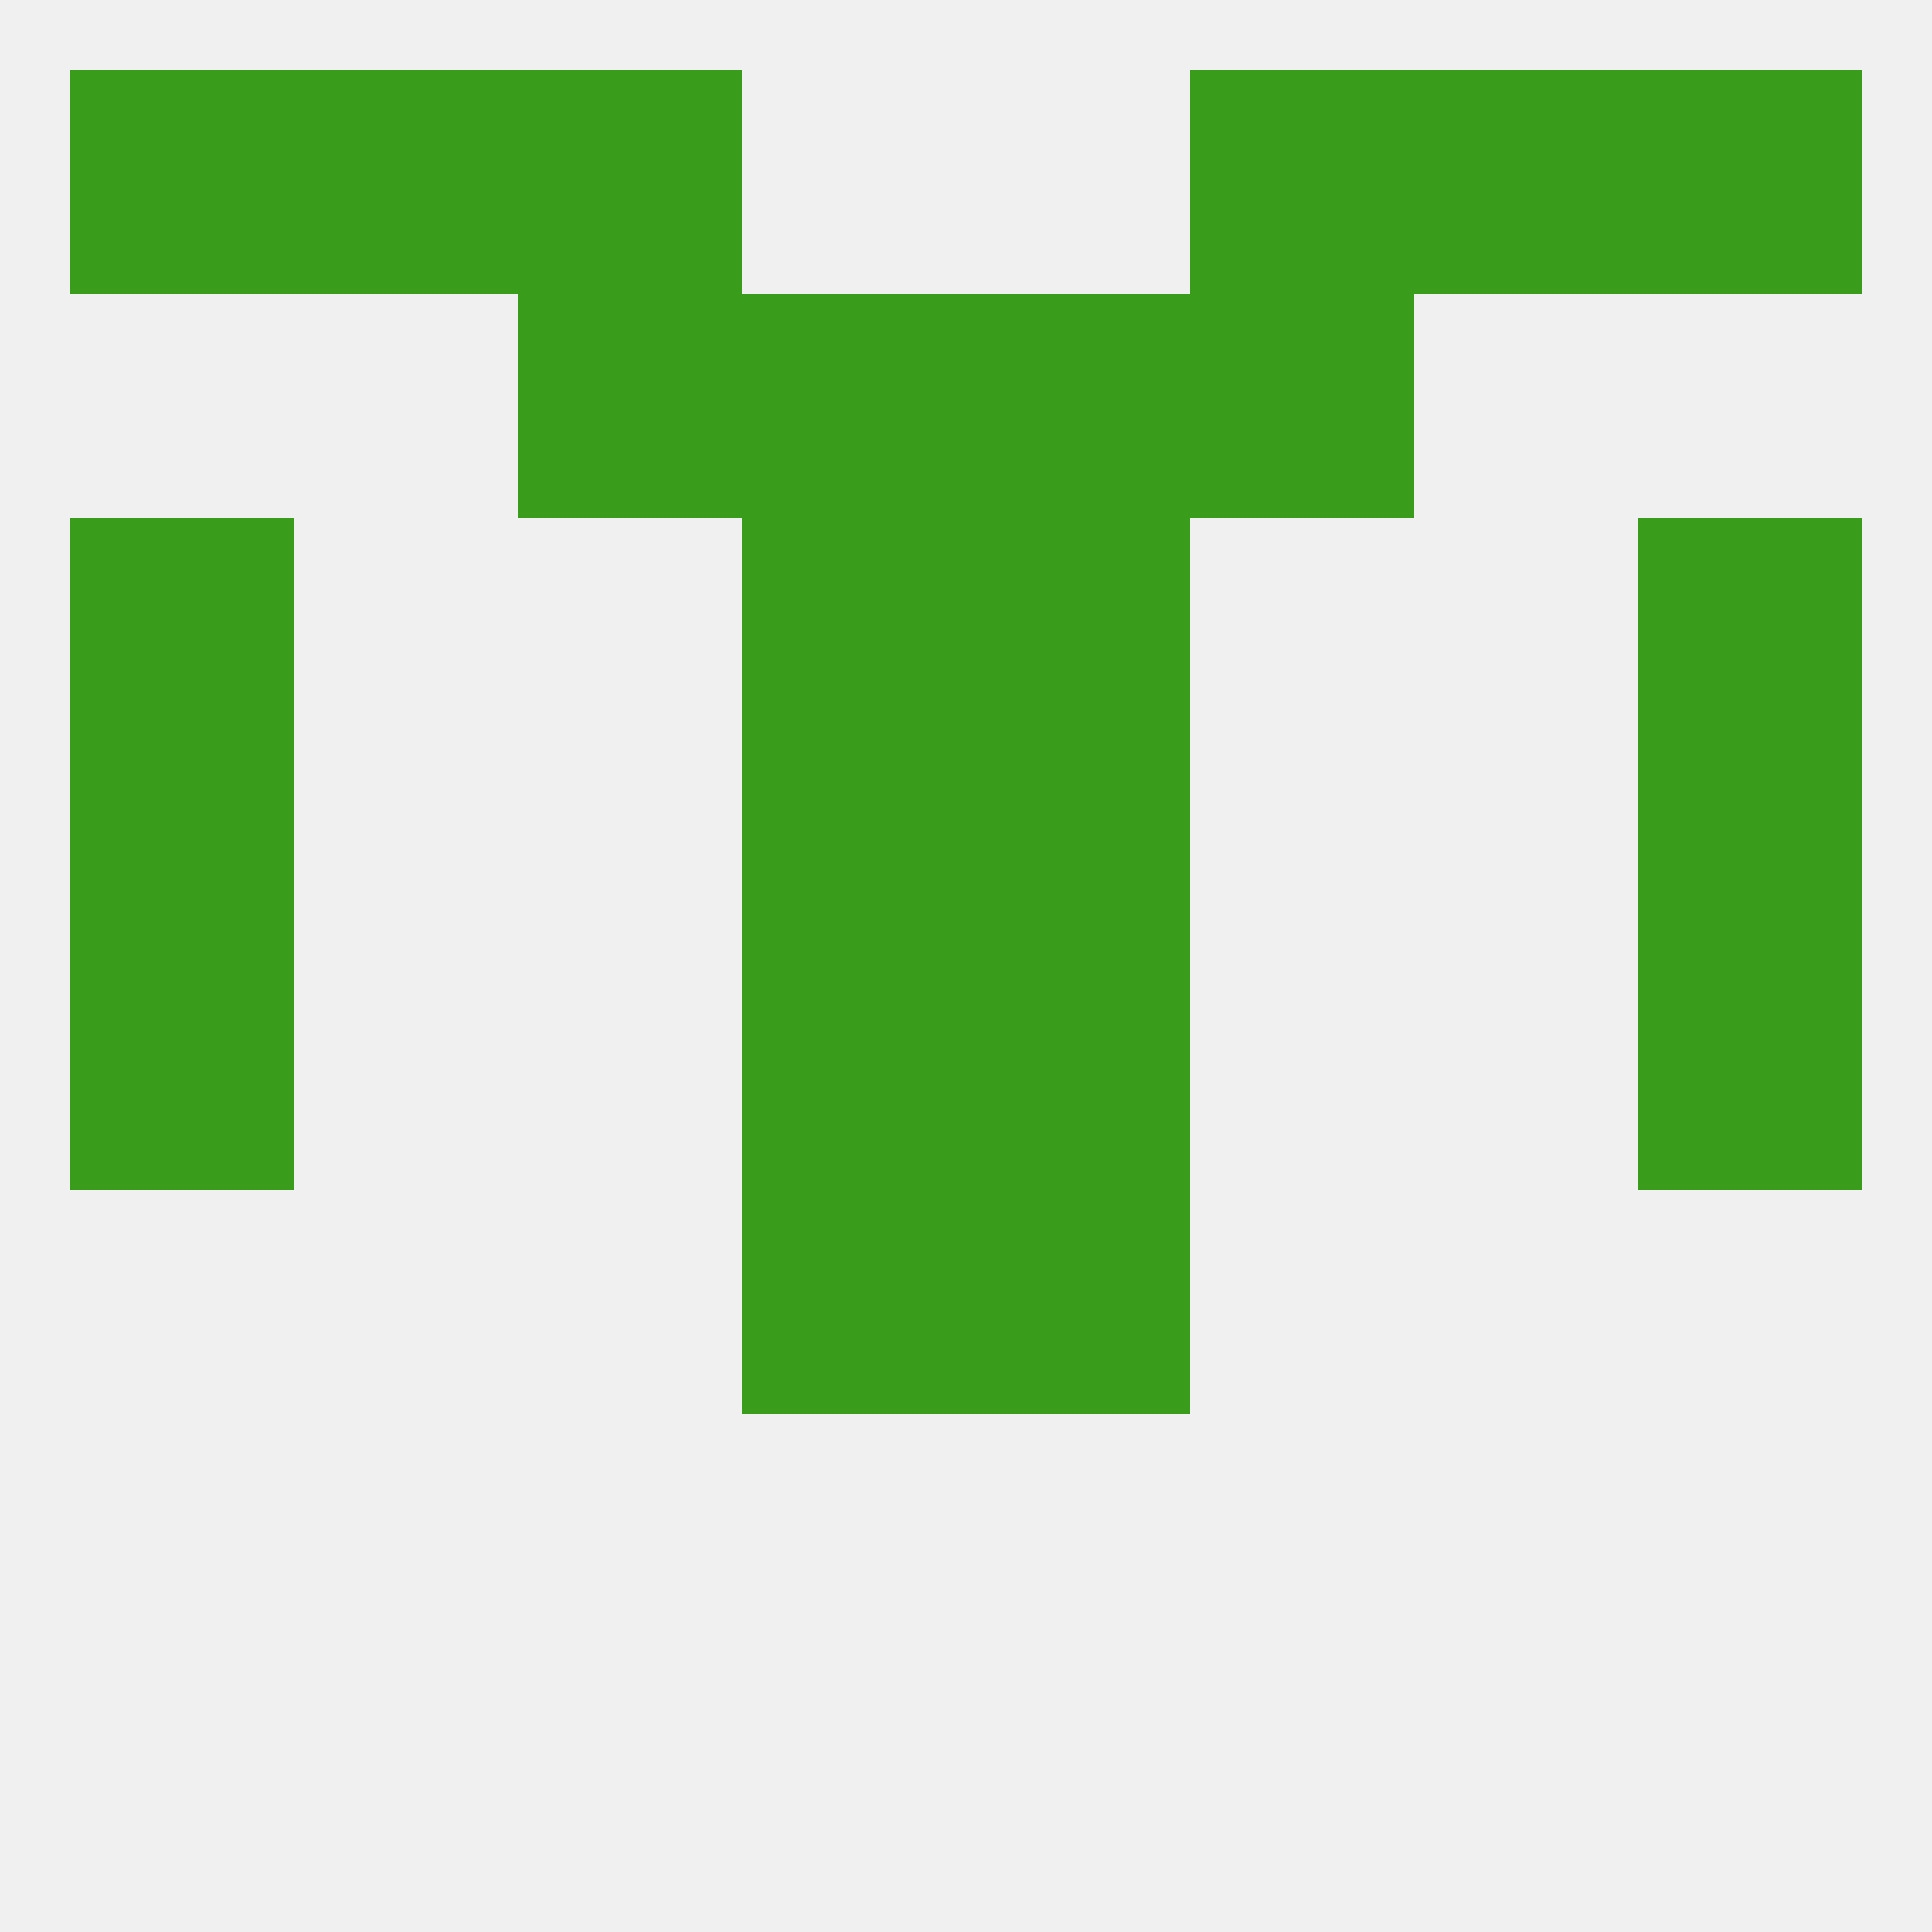
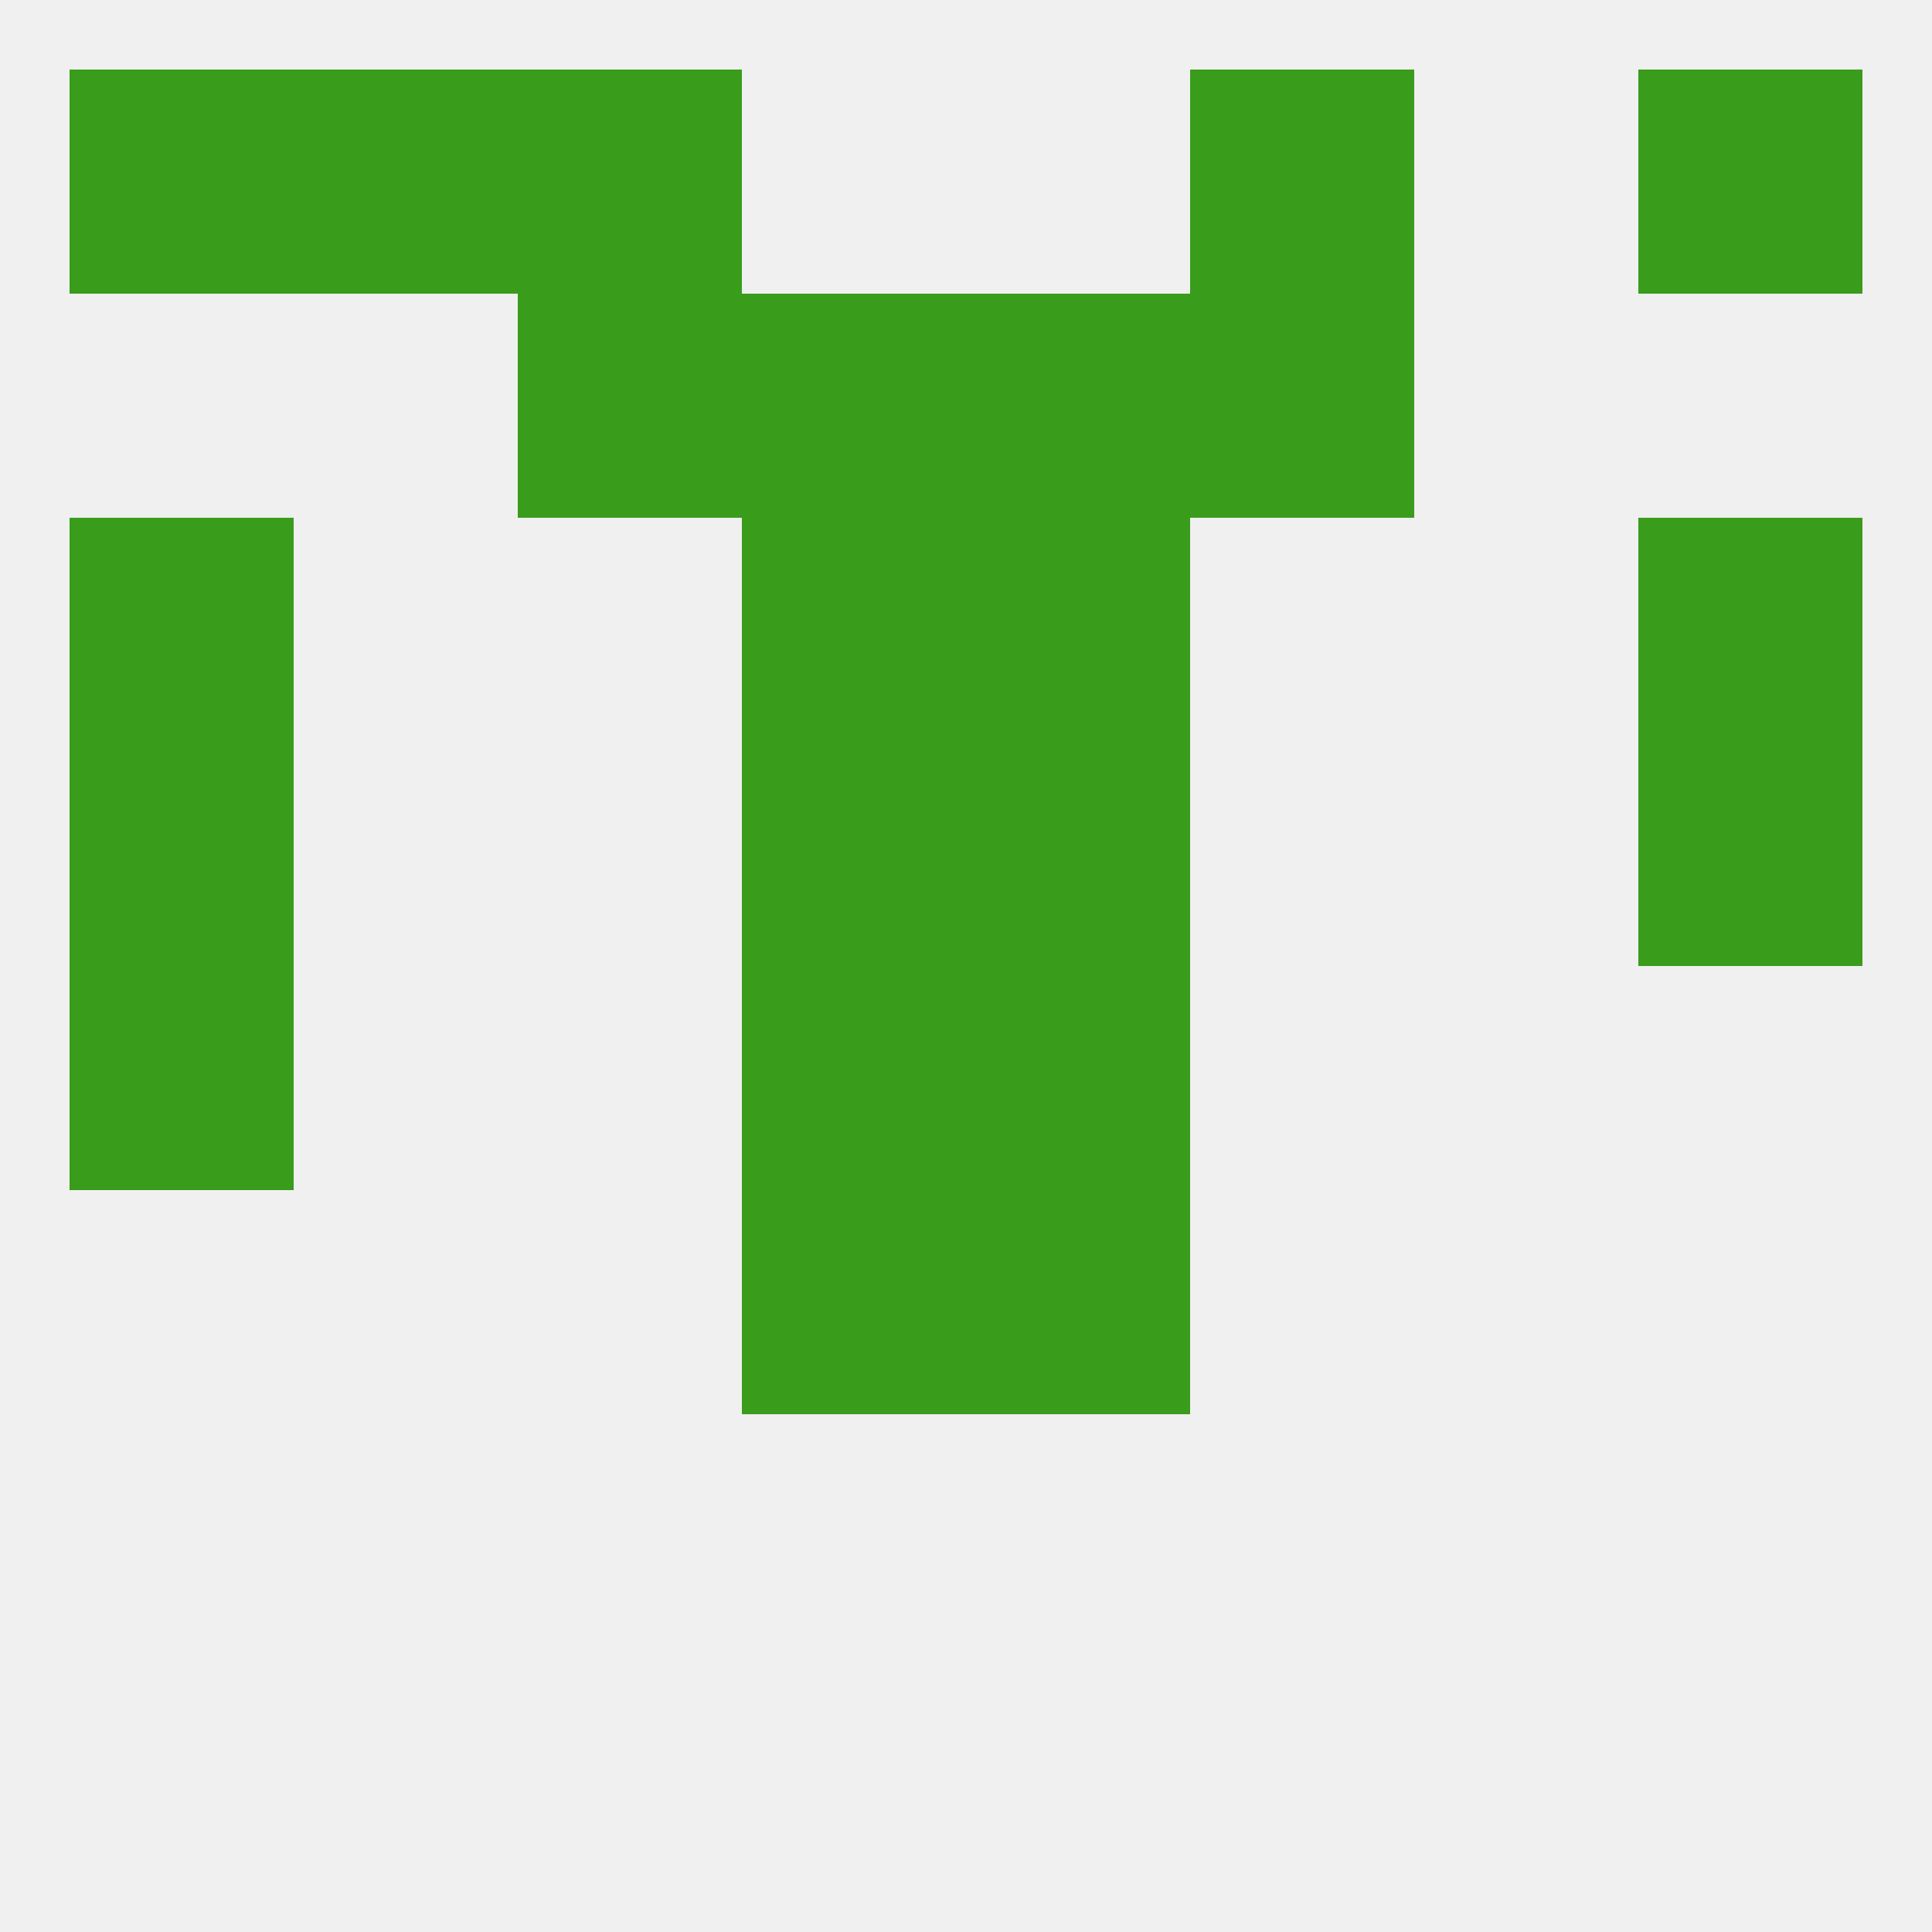
<svg xmlns="http://www.w3.org/2000/svg" version="1.1" baseprofile="full" width="250" height="250" viewBox="0 0 250 250">
  <rect width="100%" height="100%" fill="rgba(240,240,240,255)" />
  <rect x="212" y="9" width="29" height="29" fill="rgba(57,156,27,255)" />
  <rect x="38" y="9" width="29" height="29" fill="rgba(57,156,27,255)" />
-   <rect x="183" y="9" width="29" height="29" fill="rgba(57,156,27,255)" />
  <rect x="67" y="9" width="29" height="29" fill="rgba(57,156,27,255)" />
  <rect x="154" y="9" width="29" height="29" fill="rgba(57,156,27,255)" />
  <rect x="9" y="9" width="29" height="29" fill="rgba(57,156,27,255)" />
  <rect x="154" y="38" width="29" height="29" fill="rgba(57,156,27,255)" />
  <rect x="96" y="38" width="29" height="29" fill="rgba(57,156,27,255)" />
  <rect x="125" y="38" width="29" height="29" fill="rgba(57,156,27,255)" />
  <rect x="67" y="38" width="29" height="29" fill="rgba(57,156,27,255)" />
  <rect x="9" y="125" width="29" height="29" fill="rgba(57,156,27,255)" />
-   <rect x="212" y="125" width="29" height="29" fill="rgba(57,156,27,255)" />
  <rect x="96" y="125" width="29" height="29" fill="rgba(57,156,27,255)" />
  <rect x="125" y="125" width="29" height="29" fill="rgba(57,156,27,255)" />
  <rect x="96" y="154" width="29" height="29" fill="rgba(57,156,27,255)" />
  <rect x="125" y="154" width="29" height="29" fill="rgba(57,156,27,255)" />
  <rect x="96" y="96" width="29" height="29" fill="rgba(57,156,27,255)" />
  <rect x="125" y="96" width="29" height="29" fill="rgba(57,156,27,255)" />
  <rect x="9" y="96" width="29" height="29" fill="rgba(57,156,27,255)" />
  <rect x="212" y="96" width="29" height="29" fill="rgba(57,156,27,255)" />
  <rect x="96" y="67" width="29" height="29" fill="rgba(57,156,27,255)" />
  <rect x="125" y="67" width="29" height="29" fill="rgba(57,156,27,255)" />
  <rect x="9" y="67" width="29" height="29" fill="rgba(57,156,27,255)" />
  <rect x="212" y="67" width="29" height="29" fill="rgba(57,156,27,255)" />
</svg>